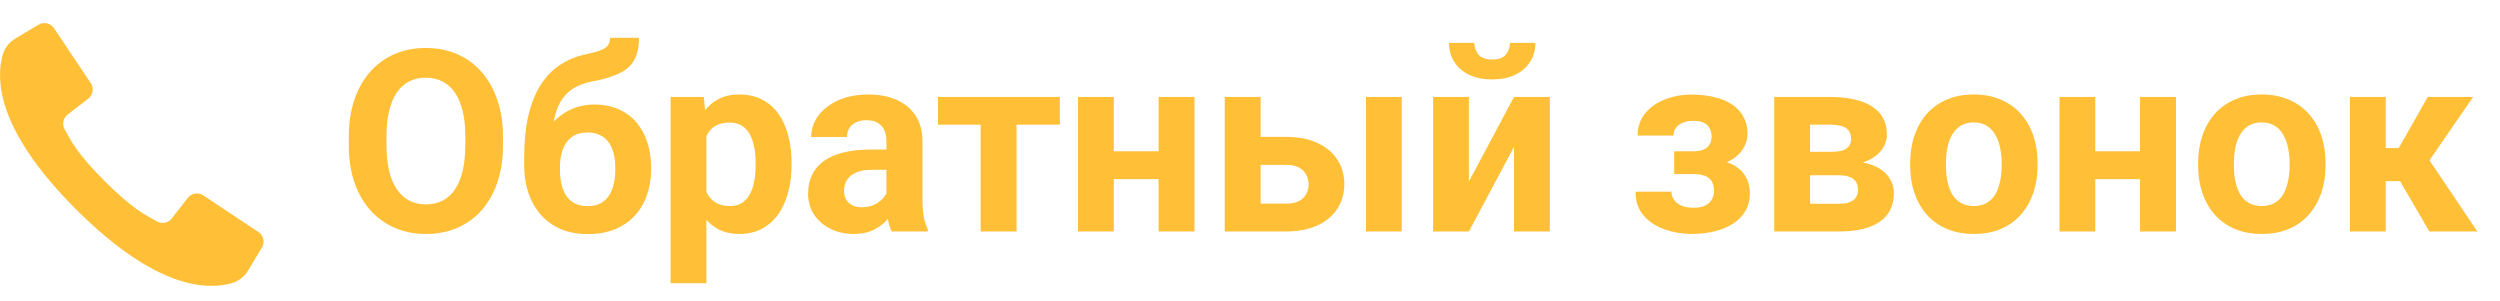
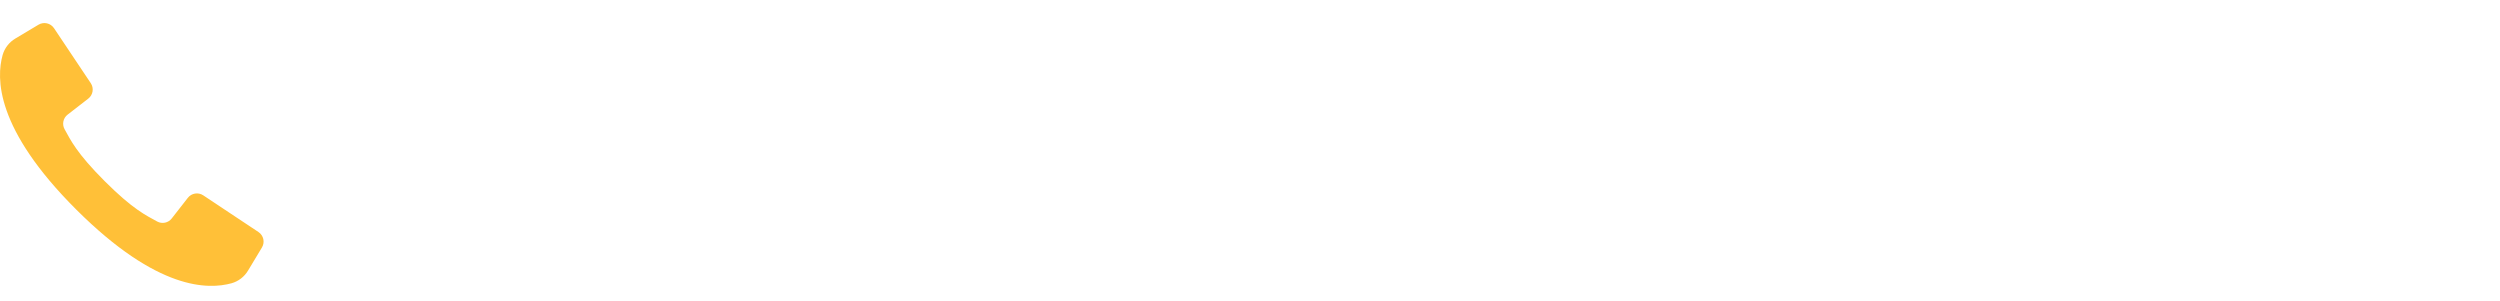
<svg xmlns="http://www.w3.org/2000/svg" width="108" height="13" viewBox="0 0 108 13" fill="none">
  <path d="M11.166 10.024L9.903 9.185L8.781 8.439C8.565 8.295 8.273 8.342 8.114 8.547L7.419 9.437C7.27 9.63 7.002 9.686 6.788 9.568C6.317 9.306 5.759 9.06 4.53 7.833C3.301 6.606 3.052 6.052 2.79 5.582C2.672 5.369 2.727 5.101 2.921 4.952L3.814 4.26C4.019 4.101 4.066 3.81 3.922 3.594L3.197 2.51L2.333 1.217C2.185 0.997 1.891 0.931 1.663 1.067L0.666 1.663C0.397 1.821 0.199 2.077 0.113 2.377C-0.16 3.368 -0.215 5.555 3.3 9.059C6.815 12.564 9.008 12.509 10.002 12.237C10.303 12.152 10.559 11.954 10.718 11.685L11.316 10.691C11.453 10.464 11.386 10.171 11.166 10.024Z" fill="#FFC038" />
-   <path d="M21.729 5.907V6.278C21.729 6.872 21.648 7.406 21.487 7.878C21.326 8.351 21.098 8.754 20.805 9.087C20.511 9.416 20.16 9.669 19.752 9.844C19.347 10.02 18.898 10.107 18.404 10.107C17.913 10.107 17.464 10.02 17.056 9.844C16.651 9.669 16.3 9.416 16.003 9.087C15.706 8.754 15.475 8.351 15.31 7.878C15.149 7.406 15.068 6.872 15.068 6.278V5.907C15.068 5.309 15.149 4.776 15.31 4.307C15.471 3.834 15.699 3.431 15.992 3.098C16.289 2.765 16.64 2.511 17.045 2.335C17.453 2.16 17.902 2.072 18.393 2.072C18.887 2.072 19.337 2.16 19.741 2.335C20.149 2.511 20.5 2.765 20.794 3.098C21.091 3.431 21.32 3.834 21.481 4.307C21.646 4.776 21.729 5.309 21.729 5.907ZM20.101 6.278V5.896C20.101 5.481 20.064 5.116 19.988 4.801C19.913 4.486 19.802 4.221 19.655 4.006C19.509 3.791 19.329 3.63 19.118 3.522C18.907 3.411 18.665 3.356 18.393 3.356C18.121 3.356 17.879 3.411 17.668 3.522C17.46 3.63 17.283 3.791 17.136 4.006C16.993 4.221 16.884 4.486 16.809 4.801C16.733 5.116 16.696 5.481 16.696 5.896V6.278C16.696 6.69 16.733 7.055 16.809 7.374C16.884 7.689 16.995 7.955 17.142 8.174C17.288 8.389 17.467 8.552 17.679 8.663C17.89 8.774 18.132 8.829 18.404 8.829C18.676 8.829 18.918 8.774 19.129 8.663C19.34 8.552 19.517 8.389 19.661 8.174C19.804 7.955 19.913 7.689 19.988 7.374C20.064 7.055 20.101 6.69 20.101 6.278ZM26.353 1.632H27.605C27.605 1.922 27.569 2.171 27.497 2.378C27.425 2.583 27.311 2.758 27.153 2.905C26.996 3.048 26.785 3.17 26.52 3.27C26.255 3.37 25.927 3.456 25.537 3.528C25.236 3.589 24.974 3.689 24.752 3.829C24.534 3.968 24.353 4.16 24.21 4.403C24.07 4.643 23.97 4.948 23.909 5.316C23.848 5.682 23.827 6.122 23.845 6.638V6.896L22.642 7.062V6.804C22.645 6.102 22.708 5.492 22.83 4.973C22.955 4.453 23.132 4.017 23.361 3.662C23.59 3.304 23.866 3.019 24.189 2.808C24.511 2.593 24.869 2.443 25.263 2.357C25.528 2.3 25.739 2.244 25.896 2.19C26.058 2.133 26.174 2.062 26.246 1.976C26.317 1.89 26.353 1.775 26.353 1.632ZM25.676 4.516C26.07 4.516 26.419 4.584 26.724 4.72C27.028 4.853 27.284 5.041 27.492 5.284C27.699 5.528 27.857 5.814 27.964 6.144C28.072 6.473 28.125 6.833 28.125 7.223V7.336C28.125 7.733 28.065 8.102 27.943 8.442C27.825 8.779 27.649 9.073 27.416 9.323C27.184 9.574 26.897 9.769 26.557 9.909C26.217 10.045 25.828 10.113 25.392 10.113C24.951 10.113 24.559 10.039 24.215 9.893C23.875 9.742 23.587 9.533 23.351 9.264C23.118 8.992 22.941 8.675 22.819 8.313C22.701 7.948 22.642 7.551 22.642 7.121V7.003C22.642 6.942 22.669 6.883 22.722 6.826C22.779 6.765 22.846 6.697 22.921 6.622C23 6.546 23.07 6.452 23.13 6.337C23.345 5.939 23.58 5.606 23.834 5.338C24.088 5.066 24.366 4.862 24.666 4.726C24.971 4.586 25.308 4.516 25.676 4.516ZM25.381 5.725C25.091 5.725 24.858 5.794 24.683 5.934C24.507 6.07 24.38 6.253 24.301 6.482C24.226 6.708 24.189 6.955 24.189 7.223V7.336C24.189 7.554 24.21 7.758 24.253 7.948C24.296 8.134 24.364 8.301 24.457 8.448C24.55 8.591 24.674 8.704 24.828 8.786C24.982 8.865 25.17 8.904 25.392 8.904C25.606 8.904 25.789 8.865 25.939 8.786C26.093 8.704 26.217 8.591 26.31 8.448C26.403 8.301 26.471 8.134 26.514 7.948C26.557 7.758 26.579 7.554 26.579 7.336V7.223C26.579 7.019 26.557 6.827 26.514 6.648C26.471 6.466 26.403 6.306 26.31 6.17C26.217 6.031 26.093 5.922 25.939 5.843C25.785 5.764 25.599 5.725 25.381 5.725ZM30.516 5.306V12.234H28.969V4.188H30.403L30.516 5.306ZM34.195 7.03V7.143C34.195 7.565 34.145 7.957 34.044 8.319C33.948 8.681 33.804 8.996 33.615 9.264C33.425 9.529 33.189 9.737 32.906 9.887C32.627 10.034 32.304 10.107 31.939 10.107C31.584 10.107 31.276 10.036 31.015 9.893C30.754 9.749 30.534 9.549 30.355 9.291C30.179 9.03 30.038 8.727 29.93 8.383C29.823 8.04 29.74 7.671 29.683 7.277V6.981C29.74 6.559 29.823 6.172 29.93 5.821C30.038 5.467 30.179 5.161 30.355 4.903C30.534 4.641 30.752 4.439 31.01 4.296C31.271 4.153 31.577 4.081 31.928 4.081C32.297 4.081 32.621 4.151 32.9 4.291C33.183 4.43 33.42 4.631 33.609 4.892C33.803 5.153 33.948 5.465 34.044 5.827C34.145 6.188 34.195 6.589 34.195 7.03ZM32.643 7.143V7.03C32.643 6.783 32.621 6.555 32.578 6.348C32.539 6.136 32.474 5.952 32.385 5.794C32.299 5.637 32.184 5.515 32.041 5.429C31.901 5.34 31.731 5.295 31.531 5.295C31.32 5.295 31.139 5.329 30.988 5.397C30.841 5.465 30.721 5.563 30.628 5.692C30.535 5.821 30.465 5.975 30.419 6.154C30.372 6.333 30.344 6.536 30.333 6.761V7.508C30.351 7.773 30.401 8.011 30.483 8.222C30.566 8.43 30.693 8.595 30.865 8.716C31.037 8.838 31.262 8.899 31.541 8.899C31.746 8.899 31.918 8.854 32.057 8.765C32.197 8.672 32.31 8.544 32.395 8.383C32.485 8.222 32.548 8.036 32.584 7.825C32.623 7.613 32.643 7.386 32.643 7.143ZM38.293 8.689V6.101C38.293 5.914 38.263 5.755 38.202 5.623C38.141 5.486 38.046 5.381 37.917 5.306C37.792 5.23 37.629 5.193 37.428 5.193C37.256 5.193 37.108 5.223 36.982 5.284C36.857 5.341 36.76 5.426 36.692 5.537C36.624 5.644 36.59 5.771 36.59 5.918H35.044C35.044 5.671 35.101 5.436 35.215 5.214C35.33 4.992 35.496 4.797 35.715 4.629C35.933 4.457 36.193 4.323 36.494 4.226C36.798 4.129 37.138 4.081 37.514 4.081C37.965 4.081 38.366 4.156 38.717 4.307C39.068 4.457 39.344 4.683 39.544 4.983C39.748 5.284 39.851 5.66 39.851 6.111V8.598C39.851 8.917 39.87 9.178 39.91 9.382C39.949 9.583 40.006 9.758 40.081 9.909V10H38.519C38.443 9.842 38.386 9.646 38.347 9.409C38.311 9.169 38.293 8.929 38.293 8.689ZM38.497 6.46L38.508 7.336H37.643C37.439 7.336 37.262 7.359 37.111 7.406C36.961 7.452 36.837 7.519 36.741 7.604C36.644 7.687 36.572 7.784 36.526 7.895C36.483 8.006 36.461 8.127 36.461 8.26C36.461 8.392 36.492 8.512 36.553 8.62C36.614 8.723 36.701 8.806 36.816 8.867C36.931 8.924 37.065 8.953 37.219 8.953C37.452 8.953 37.654 8.906 37.826 8.813C37.998 8.72 38.13 8.605 38.223 8.469C38.32 8.333 38.37 8.204 38.373 8.083L38.782 8.738C38.724 8.885 38.646 9.037 38.545 9.194C38.449 9.352 38.325 9.5 38.175 9.64C38.024 9.776 37.844 9.889 37.632 9.979C37.421 10.065 37.17 10.107 36.88 10.107C36.512 10.107 36.177 10.034 35.876 9.887C35.579 9.737 35.342 9.531 35.167 9.27C34.995 9.005 34.909 8.704 34.909 8.367C34.909 8.063 34.967 7.792 35.081 7.556C35.196 7.32 35.364 7.121 35.586 6.96C35.812 6.795 36.093 6.672 36.429 6.589C36.766 6.503 37.156 6.46 37.6 6.46H38.497ZM43.916 4.188V10H42.364V4.188H43.916ZM45.786 4.188V5.386H40.522V4.188H45.786ZM50.555 6.536V7.739H47.601V6.536H50.555ZM48.117 4.188V10H46.57V4.188H48.117ZM51.602 4.188V10H50.05V4.188H51.602ZM53.874 5.913H55.561C56.091 5.913 56.542 6 56.915 6.176C57.291 6.348 57.577 6.588 57.774 6.896C57.974 7.203 58.075 7.56 58.075 7.964C58.075 8.258 58.017 8.53 57.903 8.781C57.792 9.028 57.629 9.243 57.414 9.425C57.199 9.608 56.936 9.749 56.624 9.85C56.313 9.95 55.959 10 55.561 10H52.908V4.188H54.46V8.797H55.561C55.794 8.797 55.98 8.759 56.12 8.684C56.263 8.605 56.367 8.503 56.431 8.378C56.499 8.253 56.533 8.117 56.533 7.97C56.533 7.816 56.499 7.676 56.431 7.551C56.367 7.422 56.263 7.318 56.12 7.239C55.98 7.16 55.794 7.121 55.561 7.121H53.874V5.913ZM60.556 4.188V10H59.009V4.188H60.556ZM63.456 7.841L65.406 4.188H66.953V10H65.406V6.342L63.456 10H61.91V4.188H63.456V7.841ZM65.229 1.852H66.33C66.33 2.16 66.253 2.434 66.099 2.674C65.949 2.91 65.734 3.096 65.455 3.232C65.175 3.365 64.846 3.431 64.466 3.431C63.89 3.431 63.433 3.284 63.097 2.991C62.764 2.697 62.597 2.318 62.597 1.852H63.693C63.693 2.038 63.75 2.205 63.865 2.352C63.983 2.498 64.183 2.572 64.466 2.572C64.746 2.572 64.942 2.498 65.057 2.352C65.172 2.205 65.229 2.038 65.229 1.852ZM73.474 7.229H72.324V6.536H73.146C73.339 6.536 73.493 6.509 73.608 6.455C73.726 6.401 73.81 6.326 73.86 6.229C73.914 6.129 73.941 6.016 73.941 5.891C73.941 5.78 73.918 5.674 73.871 5.574C73.828 5.47 73.749 5.386 73.635 5.322C73.524 5.254 73.366 5.22 73.162 5.22C72.994 5.22 72.843 5.245 72.711 5.295C72.582 5.345 72.48 5.418 72.405 5.515C72.333 5.608 72.297 5.721 72.297 5.854H70.745C70.745 5.485 70.851 5.17 71.062 4.908C71.273 4.643 71.556 4.441 71.911 4.301C72.265 4.158 72.654 4.086 73.076 4.086C73.445 4.086 73.778 4.124 74.075 4.199C74.372 4.271 74.627 4.378 74.838 4.521C75.049 4.665 75.21 4.842 75.321 5.053C75.436 5.261 75.493 5.503 75.493 5.778C75.493 5.975 75.447 6.161 75.353 6.337C75.26 6.512 75.126 6.668 74.951 6.804C74.775 6.937 74.562 7.041 74.311 7.116C74.064 7.191 73.785 7.229 73.474 7.229ZM72.324 6.842H73.474C73.821 6.842 74.125 6.876 74.387 6.944C74.652 7.008 74.874 7.105 75.053 7.234C75.232 7.363 75.366 7.522 75.456 7.712C75.549 7.898 75.595 8.113 75.595 8.356C75.595 8.632 75.534 8.879 75.413 9.098C75.291 9.312 75.117 9.495 74.892 9.646C74.666 9.796 74.399 9.91 74.091 9.989C73.783 10.068 73.445 10.107 73.076 10.107C72.682 10.107 72.299 10.043 71.927 9.914C71.554 9.785 71.248 9.586 71.008 9.318C70.772 9.049 70.654 8.704 70.654 8.281H72.206C72.206 8.403 72.242 8.518 72.314 8.625C72.385 8.732 72.493 8.818 72.636 8.883C72.779 8.944 72.956 8.974 73.168 8.974C73.379 8.974 73.549 8.94 73.678 8.872C73.807 8.804 73.9 8.715 73.957 8.604C74.018 8.489 74.048 8.371 74.048 8.249C74.048 8.077 74.014 7.938 73.946 7.83C73.882 7.723 73.782 7.644 73.645 7.594C73.513 7.544 73.347 7.519 73.146 7.519H72.324V6.842ZM79.441 7.572H77.62L77.609 6.557H79.113C79.314 6.557 79.477 6.537 79.602 6.498C79.727 6.455 79.819 6.392 79.876 6.31C79.937 6.224 79.967 6.12 79.967 5.999C79.967 5.891 79.948 5.8 79.908 5.725C79.872 5.646 79.817 5.581 79.742 5.531C79.666 5.481 79.572 5.445 79.457 5.424C79.346 5.399 79.215 5.386 79.065 5.386H78.195V10H76.648V4.188H79.065C79.445 4.188 79.785 4.222 80.085 4.291C80.386 4.355 80.642 4.453 80.853 4.586C81.068 4.718 81.231 4.887 81.342 5.091C81.457 5.291 81.514 5.529 81.514 5.805C81.514 5.984 81.473 6.153 81.391 6.31C81.312 6.468 81.194 6.607 81.036 6.729C80.879 6.851 80.683 6.951 80.451 7.03C80.222 7.105 79.957 7.152 79.656 7.169L79.441 7.572ZM79.441 10H77.239L77.77 8.802H79.441C79.631 8.802 79.787 8.779 79.908 8.732C80.03 8.686 80.12 8.618 80.177 8.528C80.238 8.435 80.268 8.324 80.268 8.195C80.268 8.07 80.241 7.961 80.188 7.868C80.134 7.775 80.046 7.703 79.924 7.653C79.806 7.599 79.645 7.572 79.441 7.572H77.996L78.007 6.557H79.65L80.026 6.965C80.435 6.99 80.771 7.067 81.036 7.196C81.301 7.325 81.496 7.49 81.622 7.69C81.751 7.887 81.815 8.104 81.815 8.34C81.815 8.616 81.763 8.858 81.659 9.065C81.555 9.273 81.401 9.447 81.197 9.586C80.997 9.722 80.75 9.826 80.456 9.898C80.162 9.966 79.824 10 79.441 10ZM82.519 7.153V7.041C82.519 6.614 82.579 6.222 82.701 5.864C82.823 5.503 83 5.189 83.233 4.924C83.466 4.659 83.752 4.453 84.092 4.307C84.433 4.156 84.823 4.081 85.263 4.081C85.704 4.081 86.096 4.156 86.439 4.307C86.783 4.453 87.072 4.659 87.304 4.924C87.54 5.189 87.72 5.503 87.841 5.864C87.963 6.222 88.024 6.614 88.024 7.041V7.153C88.024 7.576 87.963 7.968 87.841 8.33C87.72 8.688 87.54 9.001 87.304 9.27C87.072 9.535 86.785 9.74 86.445 9.887C86.105 10.034 85.714 10.107 85.274 10.107C84.834 10.107 84.441 10.034 84.098 9.887C83.757 9.74 83.469 9.535 83.233 9.27C83 9.001 82.823 8.688 82.701 8.33C82.579 7.968 82.519 7.576 82.519 7.153ZM84.065 7.041V7.153C84.065 7.397 84.087 7.624 84.13 7.835C84.173 8.047 84.241 8.233 84.334 8.394C84.431 8.552 84.556 8.675 84.71 8.765C84.864 8.854 85.052 8.899 85.274 8.899C85.489 8.899 85.673 8.854 85.827 8.765C85.981 8.675 86.105 8.552 86.198 8.394C86.291 8.233 86.359 8.047 86.402 7.835C86.448 7.624 86.472 7.397 86.472 7.153V7.041C86.472 6.804 86.448 6.582 86.402 6.375C86.359 6.163 86.289 5.977 86.192 5.816C86.099 5.651 85.976 5.522 85.822 5.429C85.668 5.336 85.482 5.29 85.263 5.29C85.045 5.29 84.859 5.336 84.705 5.429C84.554 5.522 84.431 5.651 84.334 5.816C84.241 5.977 84.173 6.163 84.13 6.375C84.087 6.582 84.065 6.804 84.065 7.041ZM92.955 6.536V7.739H90.001V6.536H92.955ZM90.516 4.188V10H88.969V4.188H90.516ZM94.002 4.188V10H92.45V4.188H94.002ZM94.958 7.153V7.041C94.958 6.614 95.019 6.222 95.141 5.864C95.262 5.503 95.44 5.189 95.672 4.924C95.905 4.659 96.192 4.453 96.532 4.307C96.872 4.156 97.262 4.081 97.703 4.081C98.143 4.081 98.535 4.156 98.879 4.307C99.223 4.453 99.511 4.659 99.744 4.924C99.98 5.189 100.159 5.503 100.281 5.864C100.403 6.222 100.463 6.614 100.463 7.041V7.153C100.463 7.576 100.403 7.968 100.281 8.33C100.159 8.688 99.98 9.001 99.744 9.27C99.511 9.535 99.224 9.74 98.884 9.887C98.544 10.034 98.154 10.107 97.713 10.107C97.273 10.107 96.881 10.034 96.537 9.887C96.197 9.74 95.909 9.535 95.672 9.27C95.44 9.001 95.262 8.688 95.141 8.33C95.019 7.968 94.958 7.576 94.958 7.153ZM96.505 7.041V7.153C96.505 7.397 96.526 7.624 96.569 7.835C96.612 8.047 96.68 8.233 96.773 8.394C96.87 8.552 96.995 8.675 97.149 8.765C97.303 8.854 97.491 8.899 97.713 8.899C97.928 8.899 98.113 8.854 98.267 8.765C98.421 8.675 98.544 8.552 98.637 8.394C98.73 8.233 98.798 8.047 98.841 7.835C98.888 7.624 98.911 7.397 98.911 7.153V7.041C98.911 6.804 98.888 6.582 98.841 6.375C98.798 6.163 98.728 5.977 98.632 5.816C98.539 5.651 98.415 5.522 98.261 5.429C98.107 5.336 97.921 5.29 97.703 5.29C97.484 5.29 97.298 5.336 97.144 5.429C96.994 5.522 96.87 5.651 96.773 5.816C96.68 5.977 96.612 6.163 96.569 6.375C96.526 6.582 96.505 6.804 96.505 7.041ZM103.063 4.188V10H101.516V4.188H103.063ZM106.839 4.188L104.336 7.825H102.789L102.601 6.396H103.627L104.878 4.188H106.839ZM104.948 10L103.52 7.545L104.868 6.799L107.021 10H104.948Z" fill="#FFC038" />
</svg>